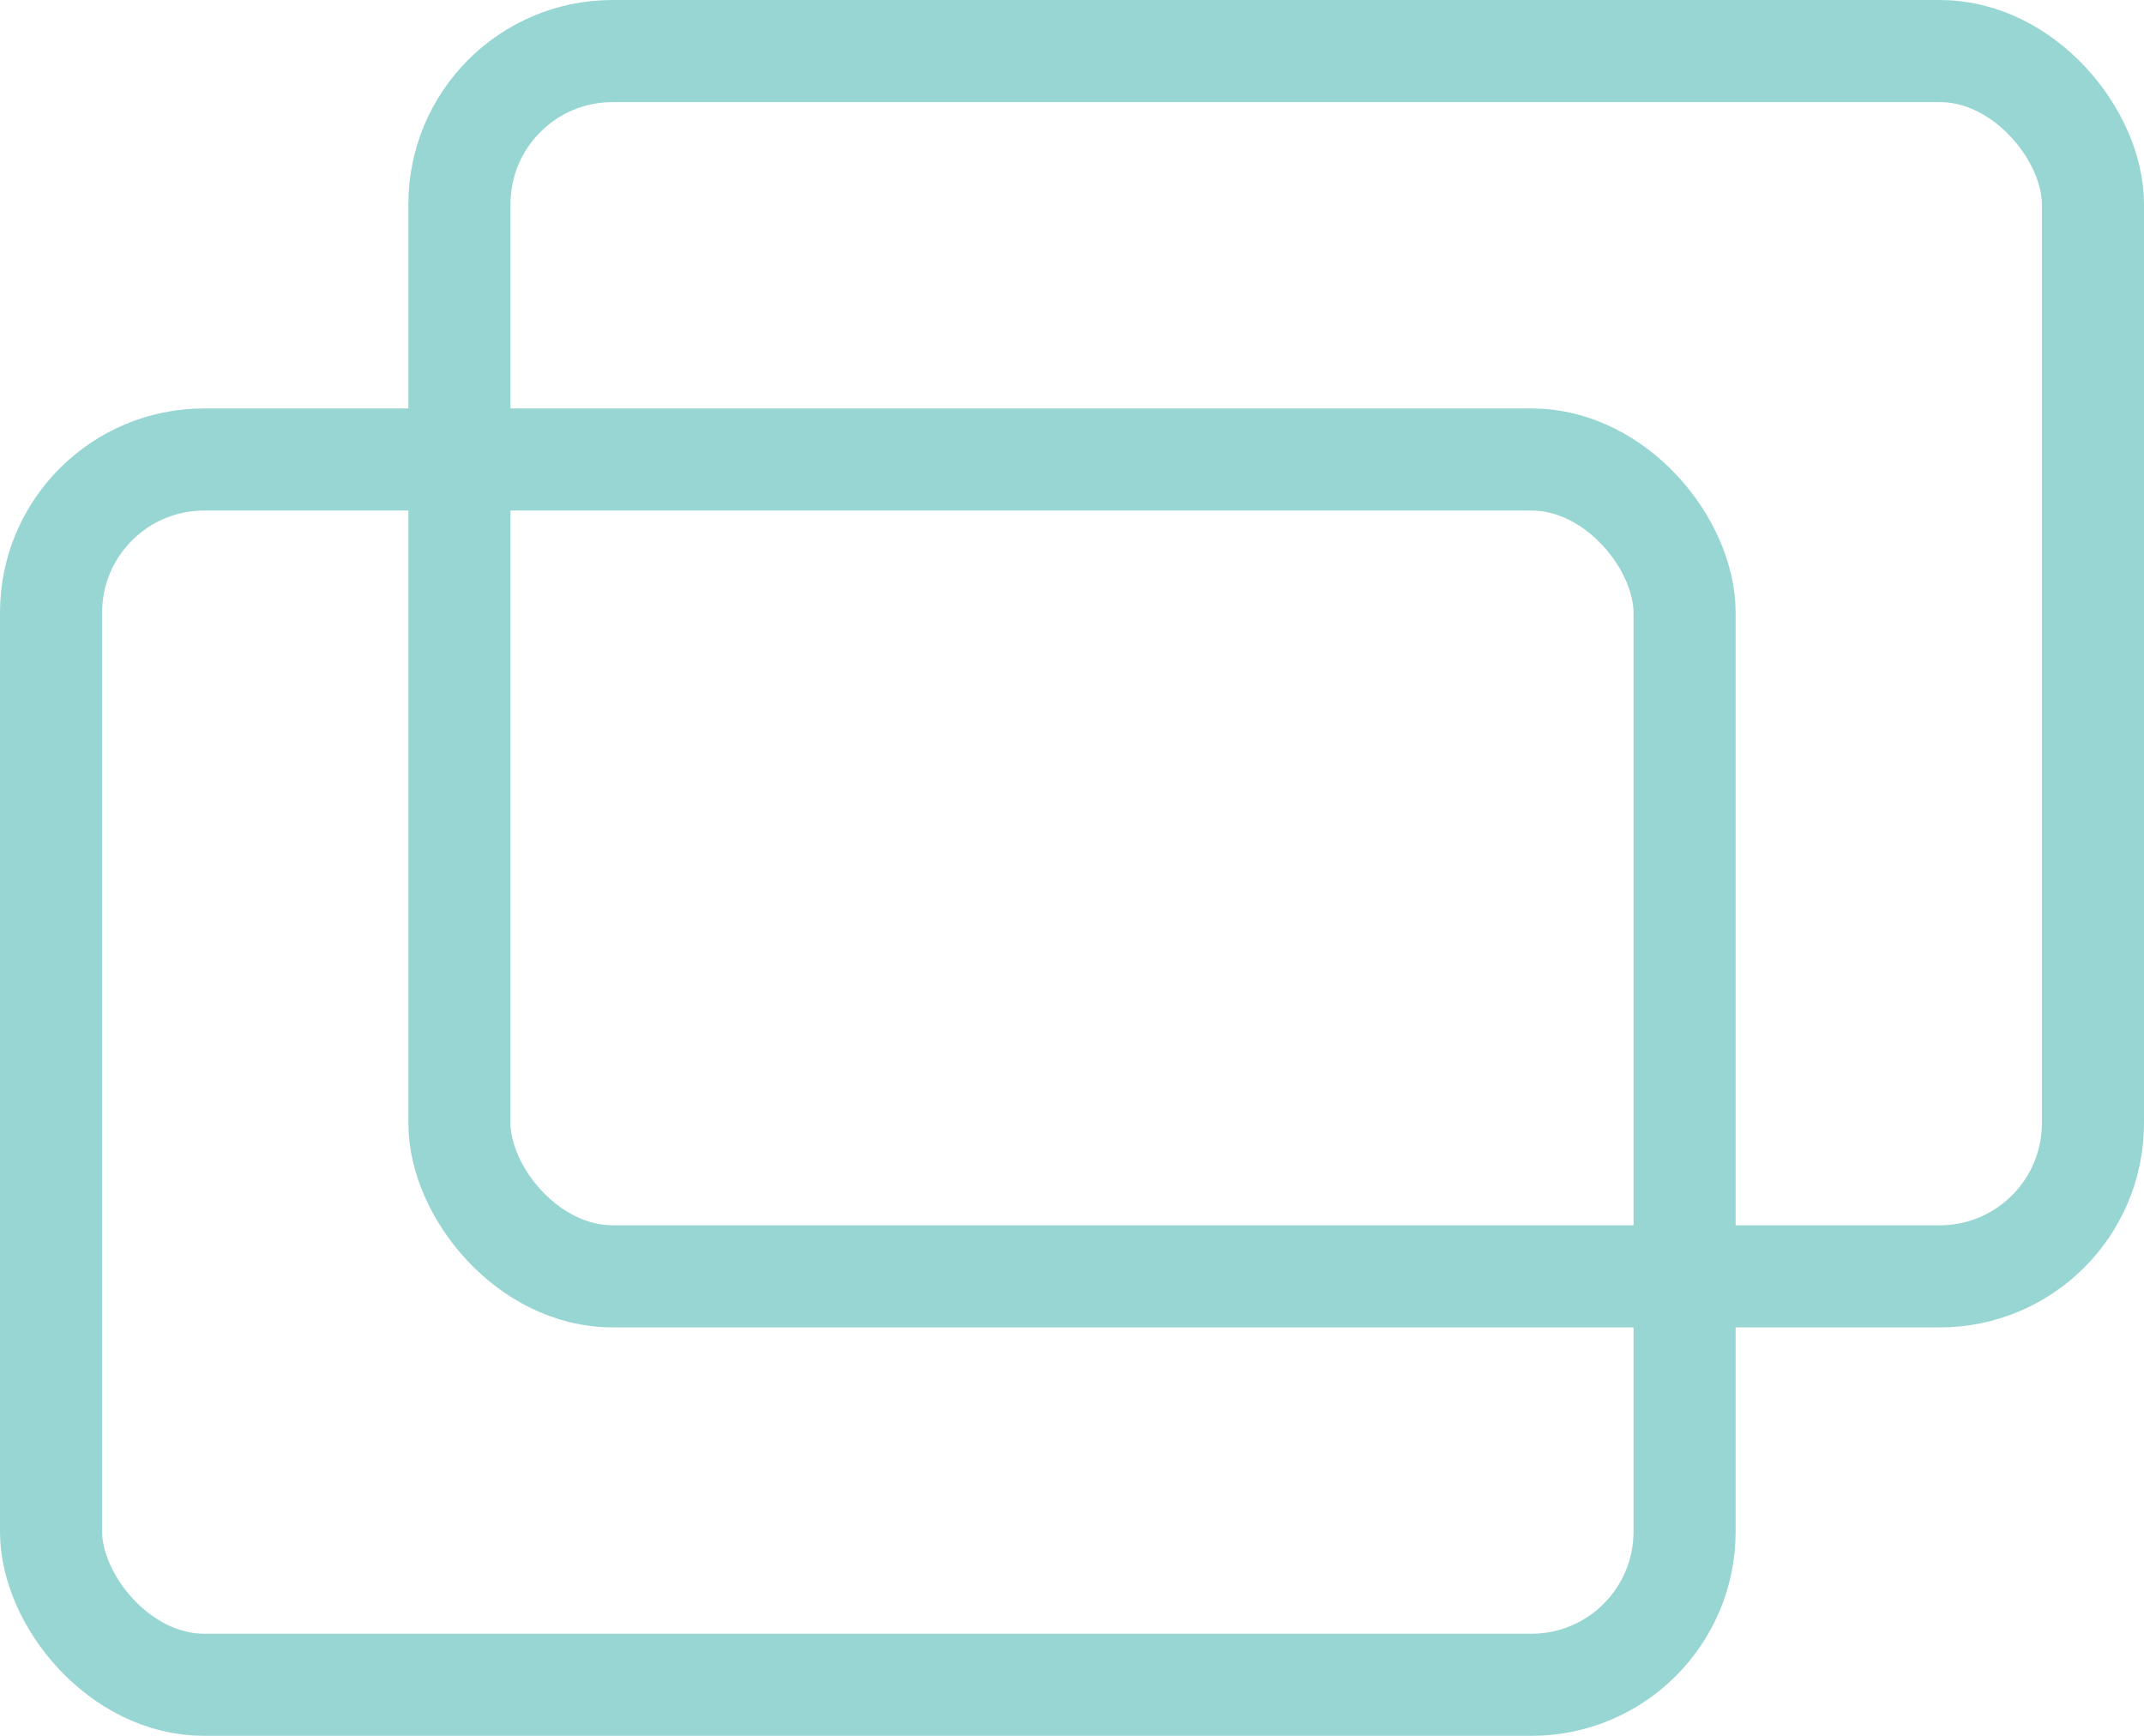
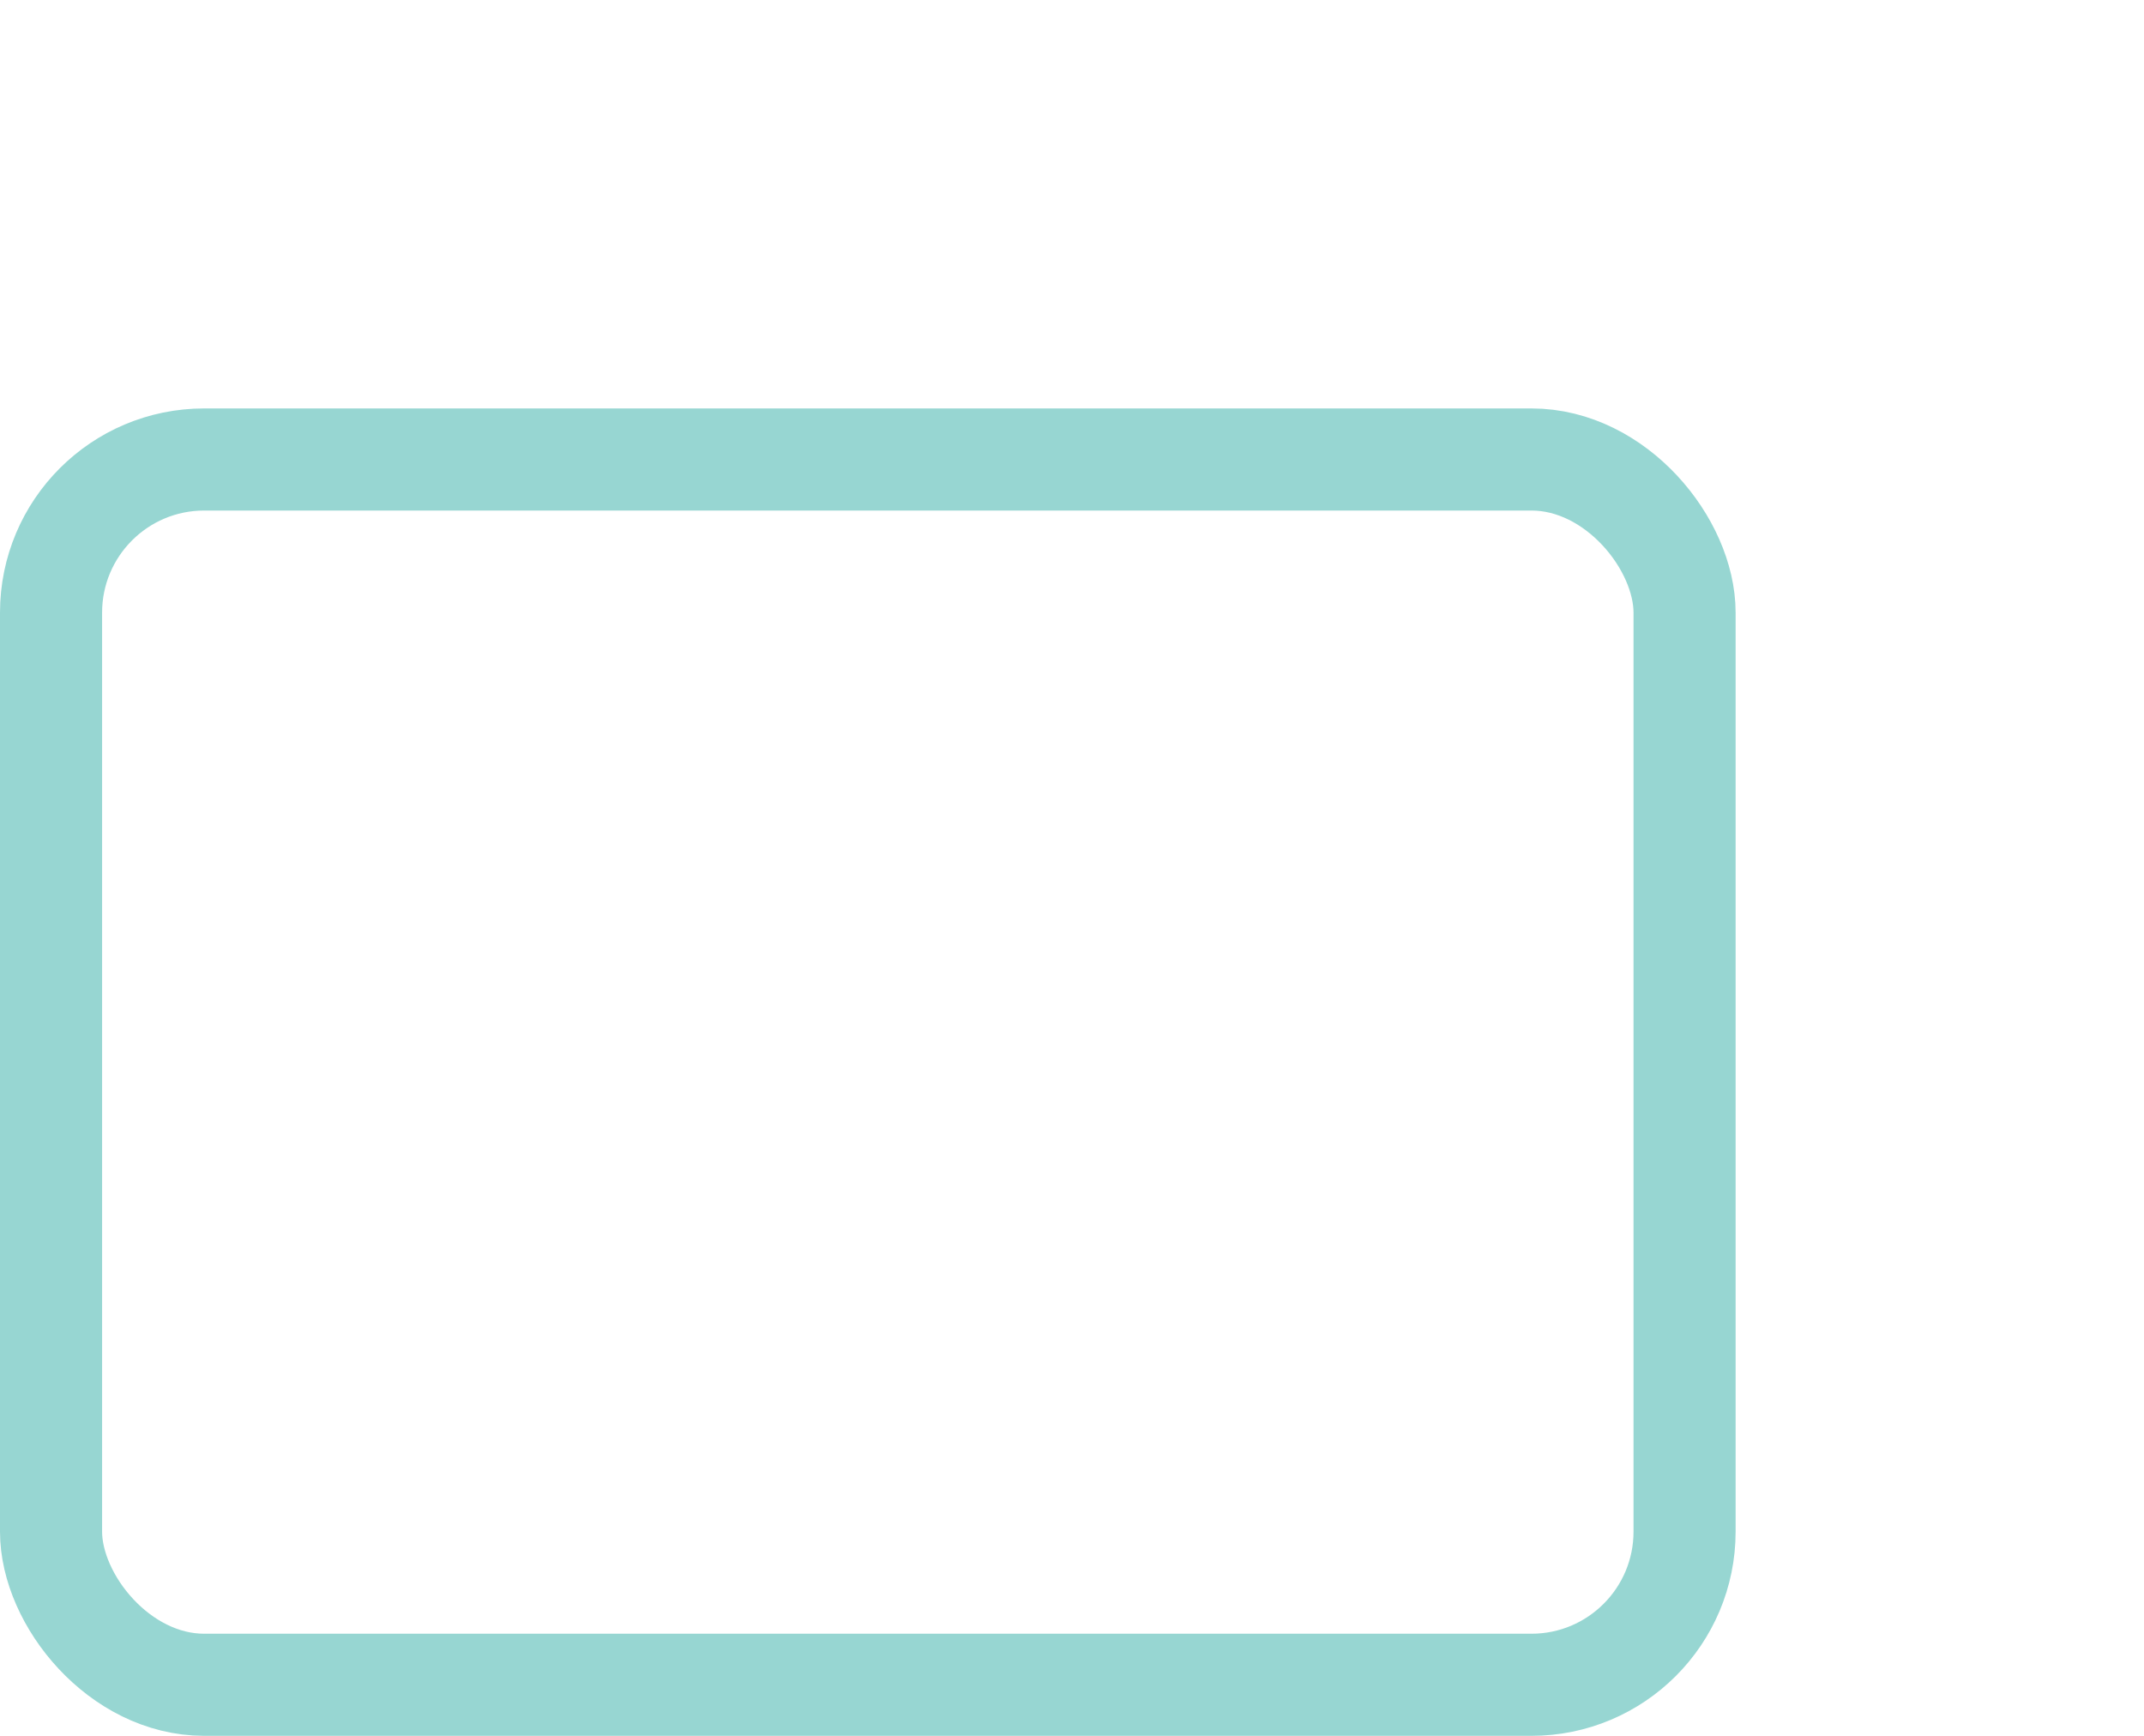
<svg xmlns="http://www.w3.org/2000/svg" width="21" height="17" viewBox="0 0 21 17">
  <g id="グループ_50" data-name="グループ 50" transform="translate(-540 -4944)">
    <g id="長方形_20" data-name="長方形 20" transform="translate(540 4948)" fill="none" stroke="#97d6d2" stroke-width="1">
      <rect width="17" height="13" rx="2" stroke="none" />
      <rect x="0.5" y="0.5" width="16" height="12" rx="1.5" fill="none" />
    </g>
    <g id="長方形_21" data-name="長方形 21" transform="translate(544 4944)" fill="none" stroke="#97d6d2" stroke-width="1">
-       <rect width="17" height="13" rx="2" stroke="none" />
-       <rect x="0.5" y="0.5" width="16" height="12" rx="1.5" fill="none" />
-     </g>
+       </g>
  </g>
</svg>